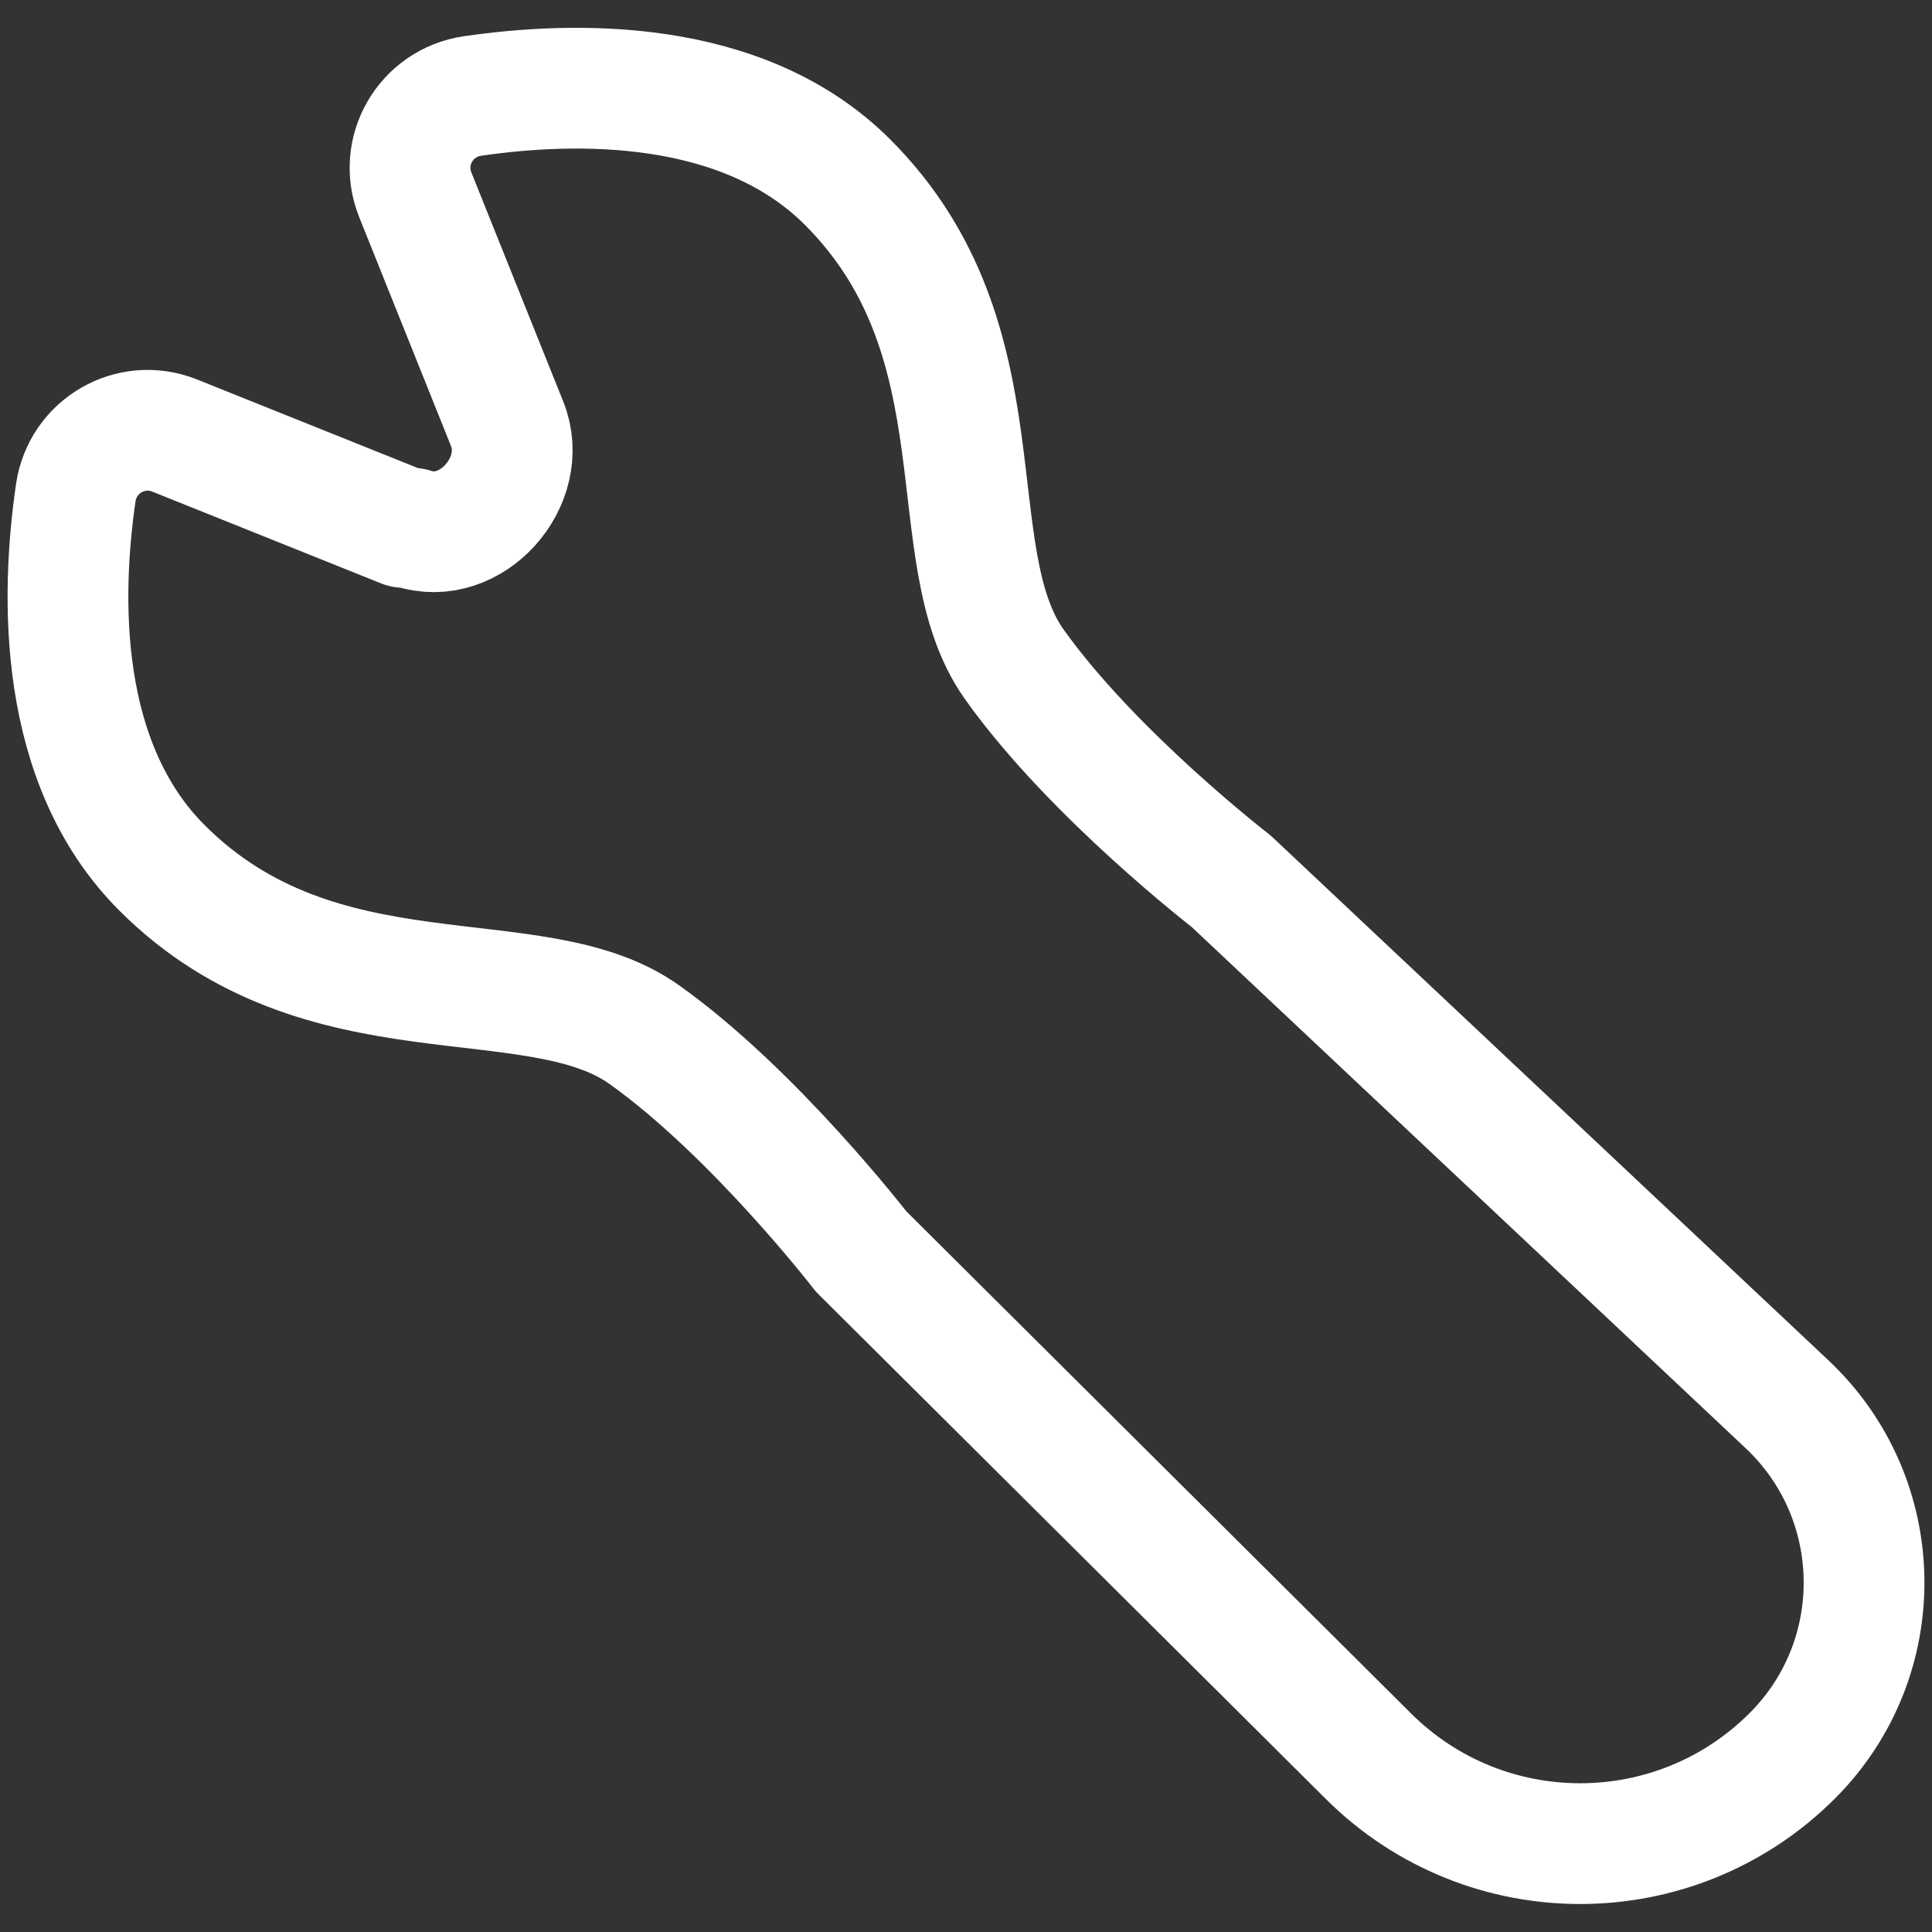
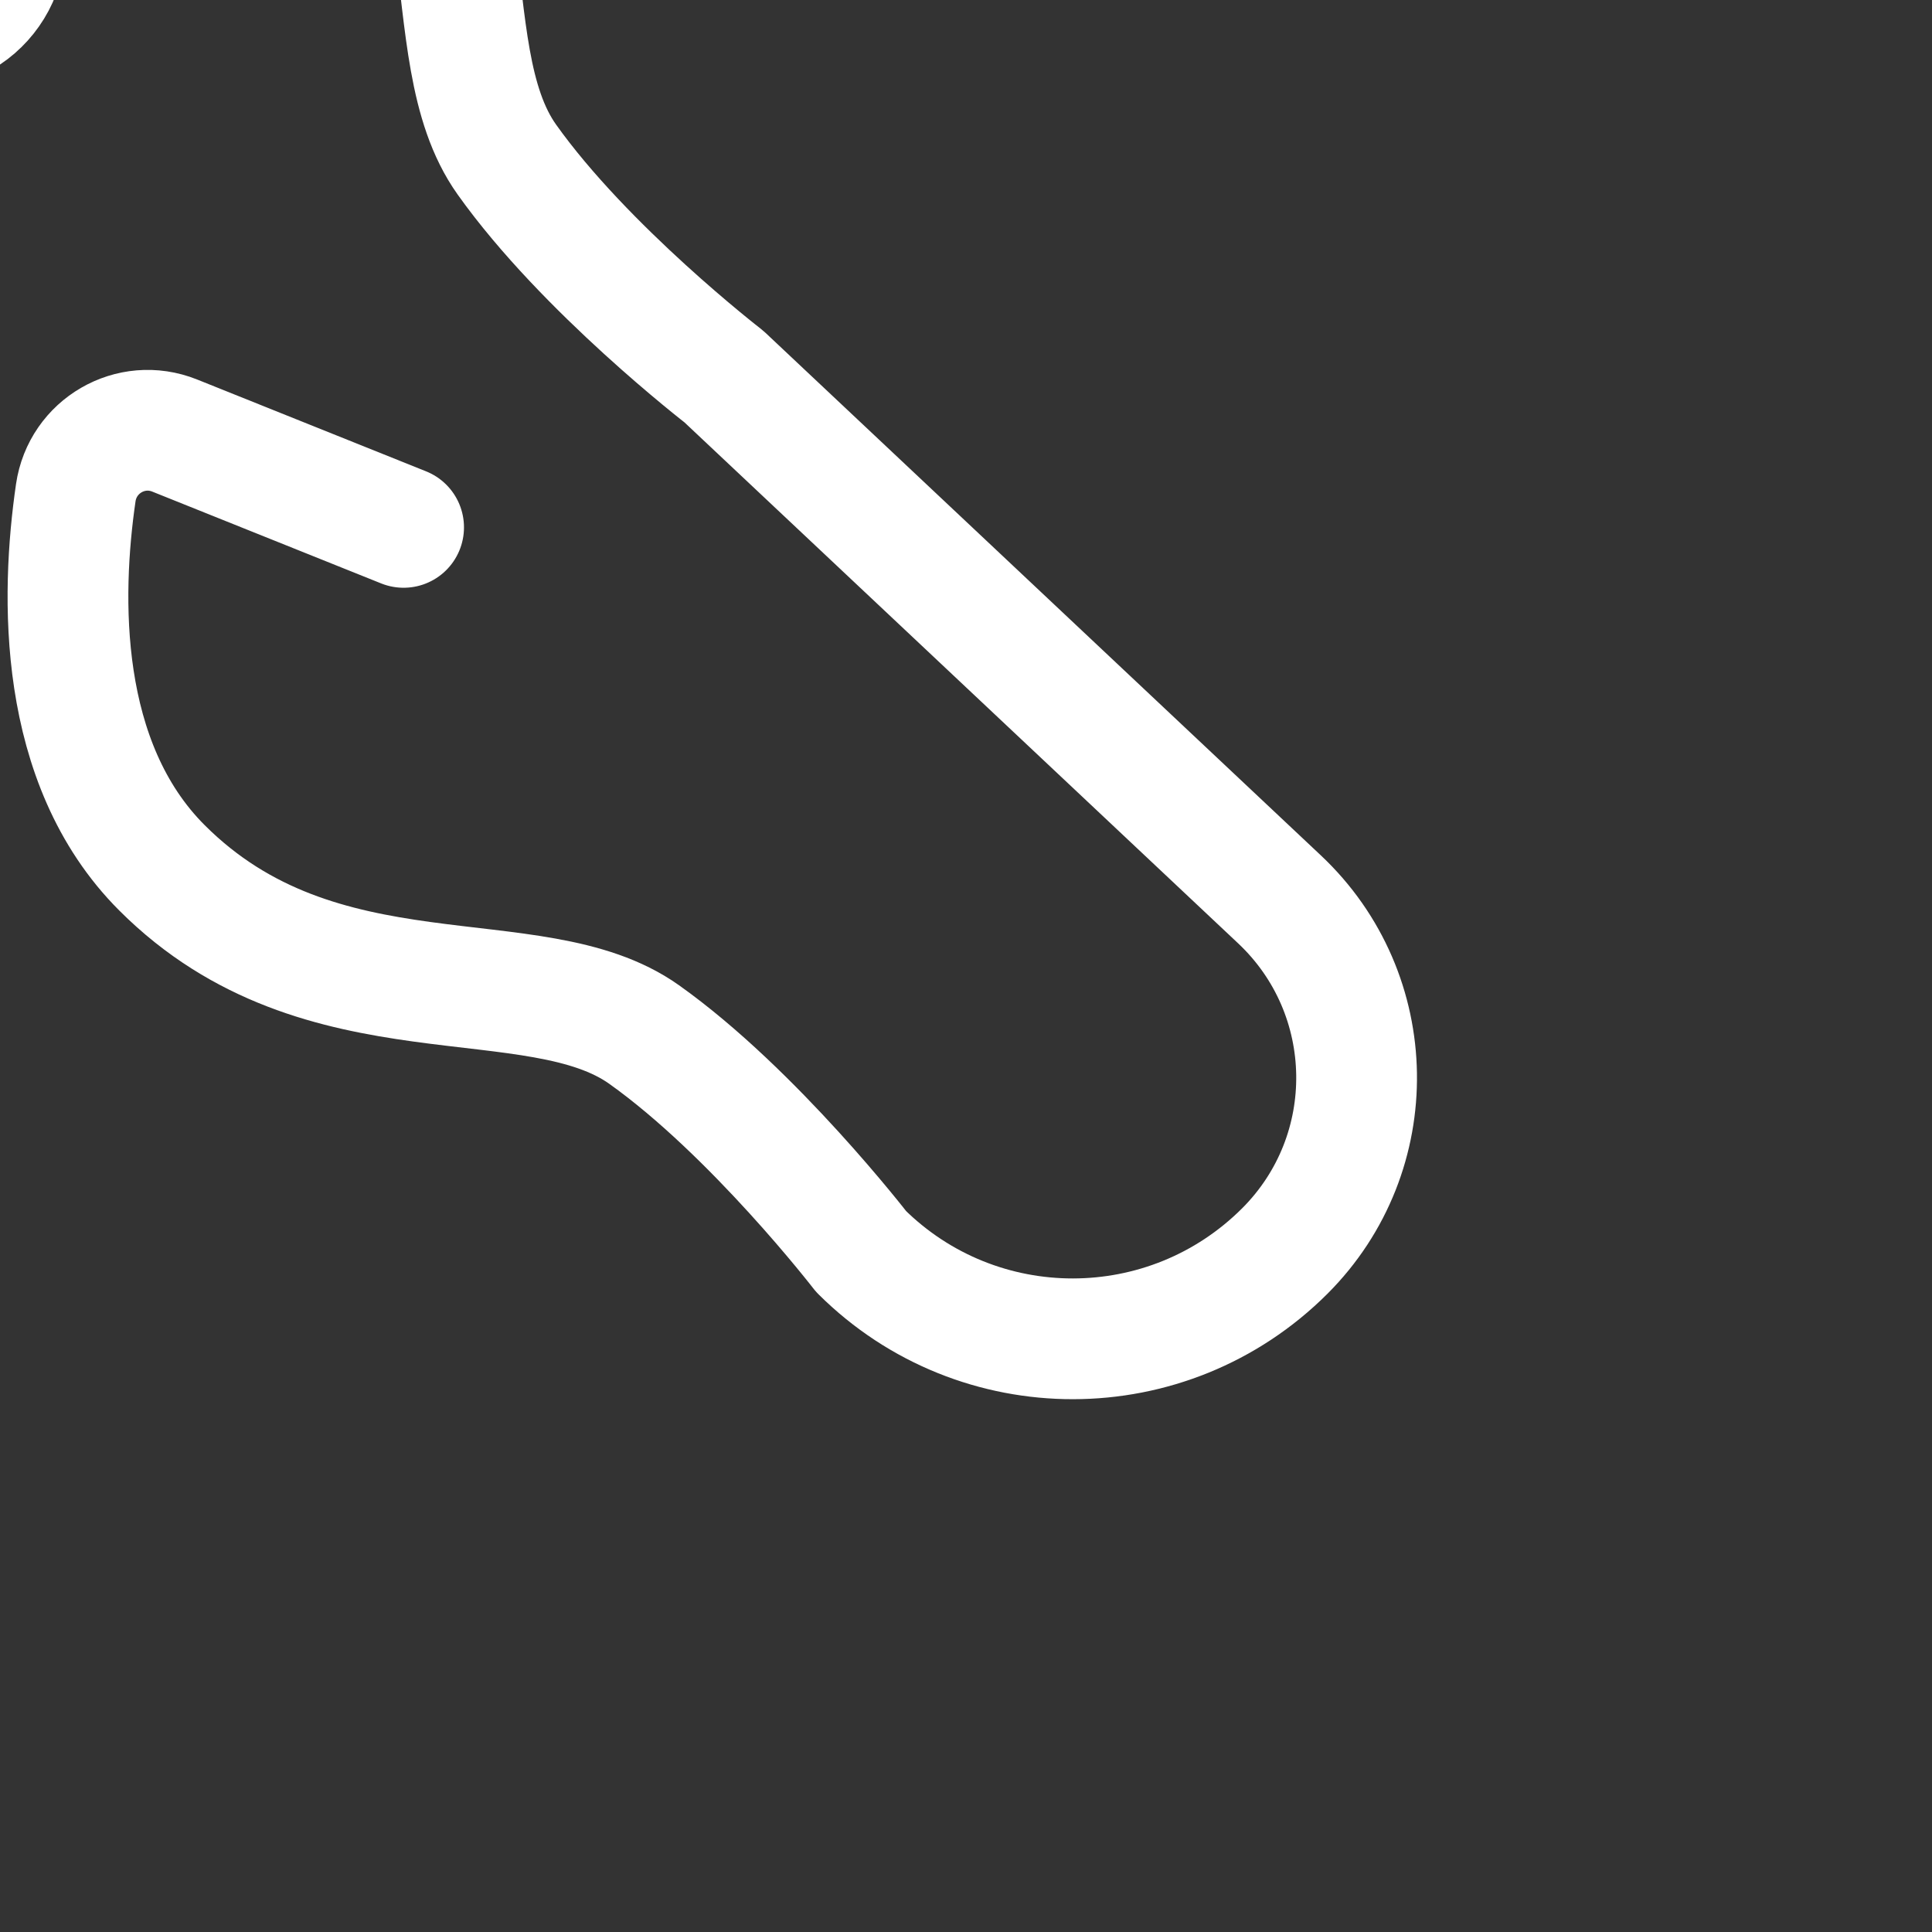
<svg xmlns="http://www.w3.org/2000/svg" viewBox="0 0 256 256" data-sanitized-data-name="Layer 1" data-name="Layer 1" id="Layer_1">
  <rect x="0" y="0" width="256" height="256" fill="#333333" stroke="none" />
  <defs>
    <style>
      .cls-1 {
        fill: none;
        stroke: #fff;
        stroke-linecap: round;
        stroke-linejoin: round;
        stroke-width: 16px;
      }
    </style>
  </defs>
-   <path d="M53.48,69.88l-30.34-12.17c-5.8-2.32-12.2,1.4-13.1,7.58-1.98,13.6-2.48,35.81,11.42,49.7,21.15,21.15,49.35,11.75,63.89,22.09,14.54,10.34,28.75,28.75,28.75,28.75l67.24,66.89c15.54,15.46,40.65,15.42,56.15-.07h0c12.95-12.95,12.63-34.04-.71-46.59l-73.63-69.28s-18.41-14.21-28.75-28.75c-10.34-14.54-.94-42.74-22.09-63.89-13.9-13.9-36.11-13.4-49.7-11.42-6.18.9-9.91,7.3-7.58,13.1l12.17,30.34c3.05,7.61-4.8,16.45-12.57,13.83" class="cls-1" />
+   <path d="M53.48,69.88l-30.34-12.17c-5.8-2.32-12.2,1.4-13.1,7.58-1.98,13.6-2.48,35.81,11.42,49.7,21.15,21.15,49.35,11.75,63.89,22.09,14.54,10.34,28.75,28.75,28.75,28.75c15.54,15.46,40.65,15.42,56.15-.07h0c12.95-12.95,12.63-34.04-.71-46.59l-73.63-69.28s-18.41-14.21-28.75-28.75c-10.34-14.54-.94-42.74-22.09-63.89-13.9-13.9-36.11-13.4-49.7-11.42-6.18.9-9.91,7.3-7.58,13.1l12.17,30.34c3.05,7.61-4.8,16.45-12.57,13.83" class="cls-1" />
</svg>